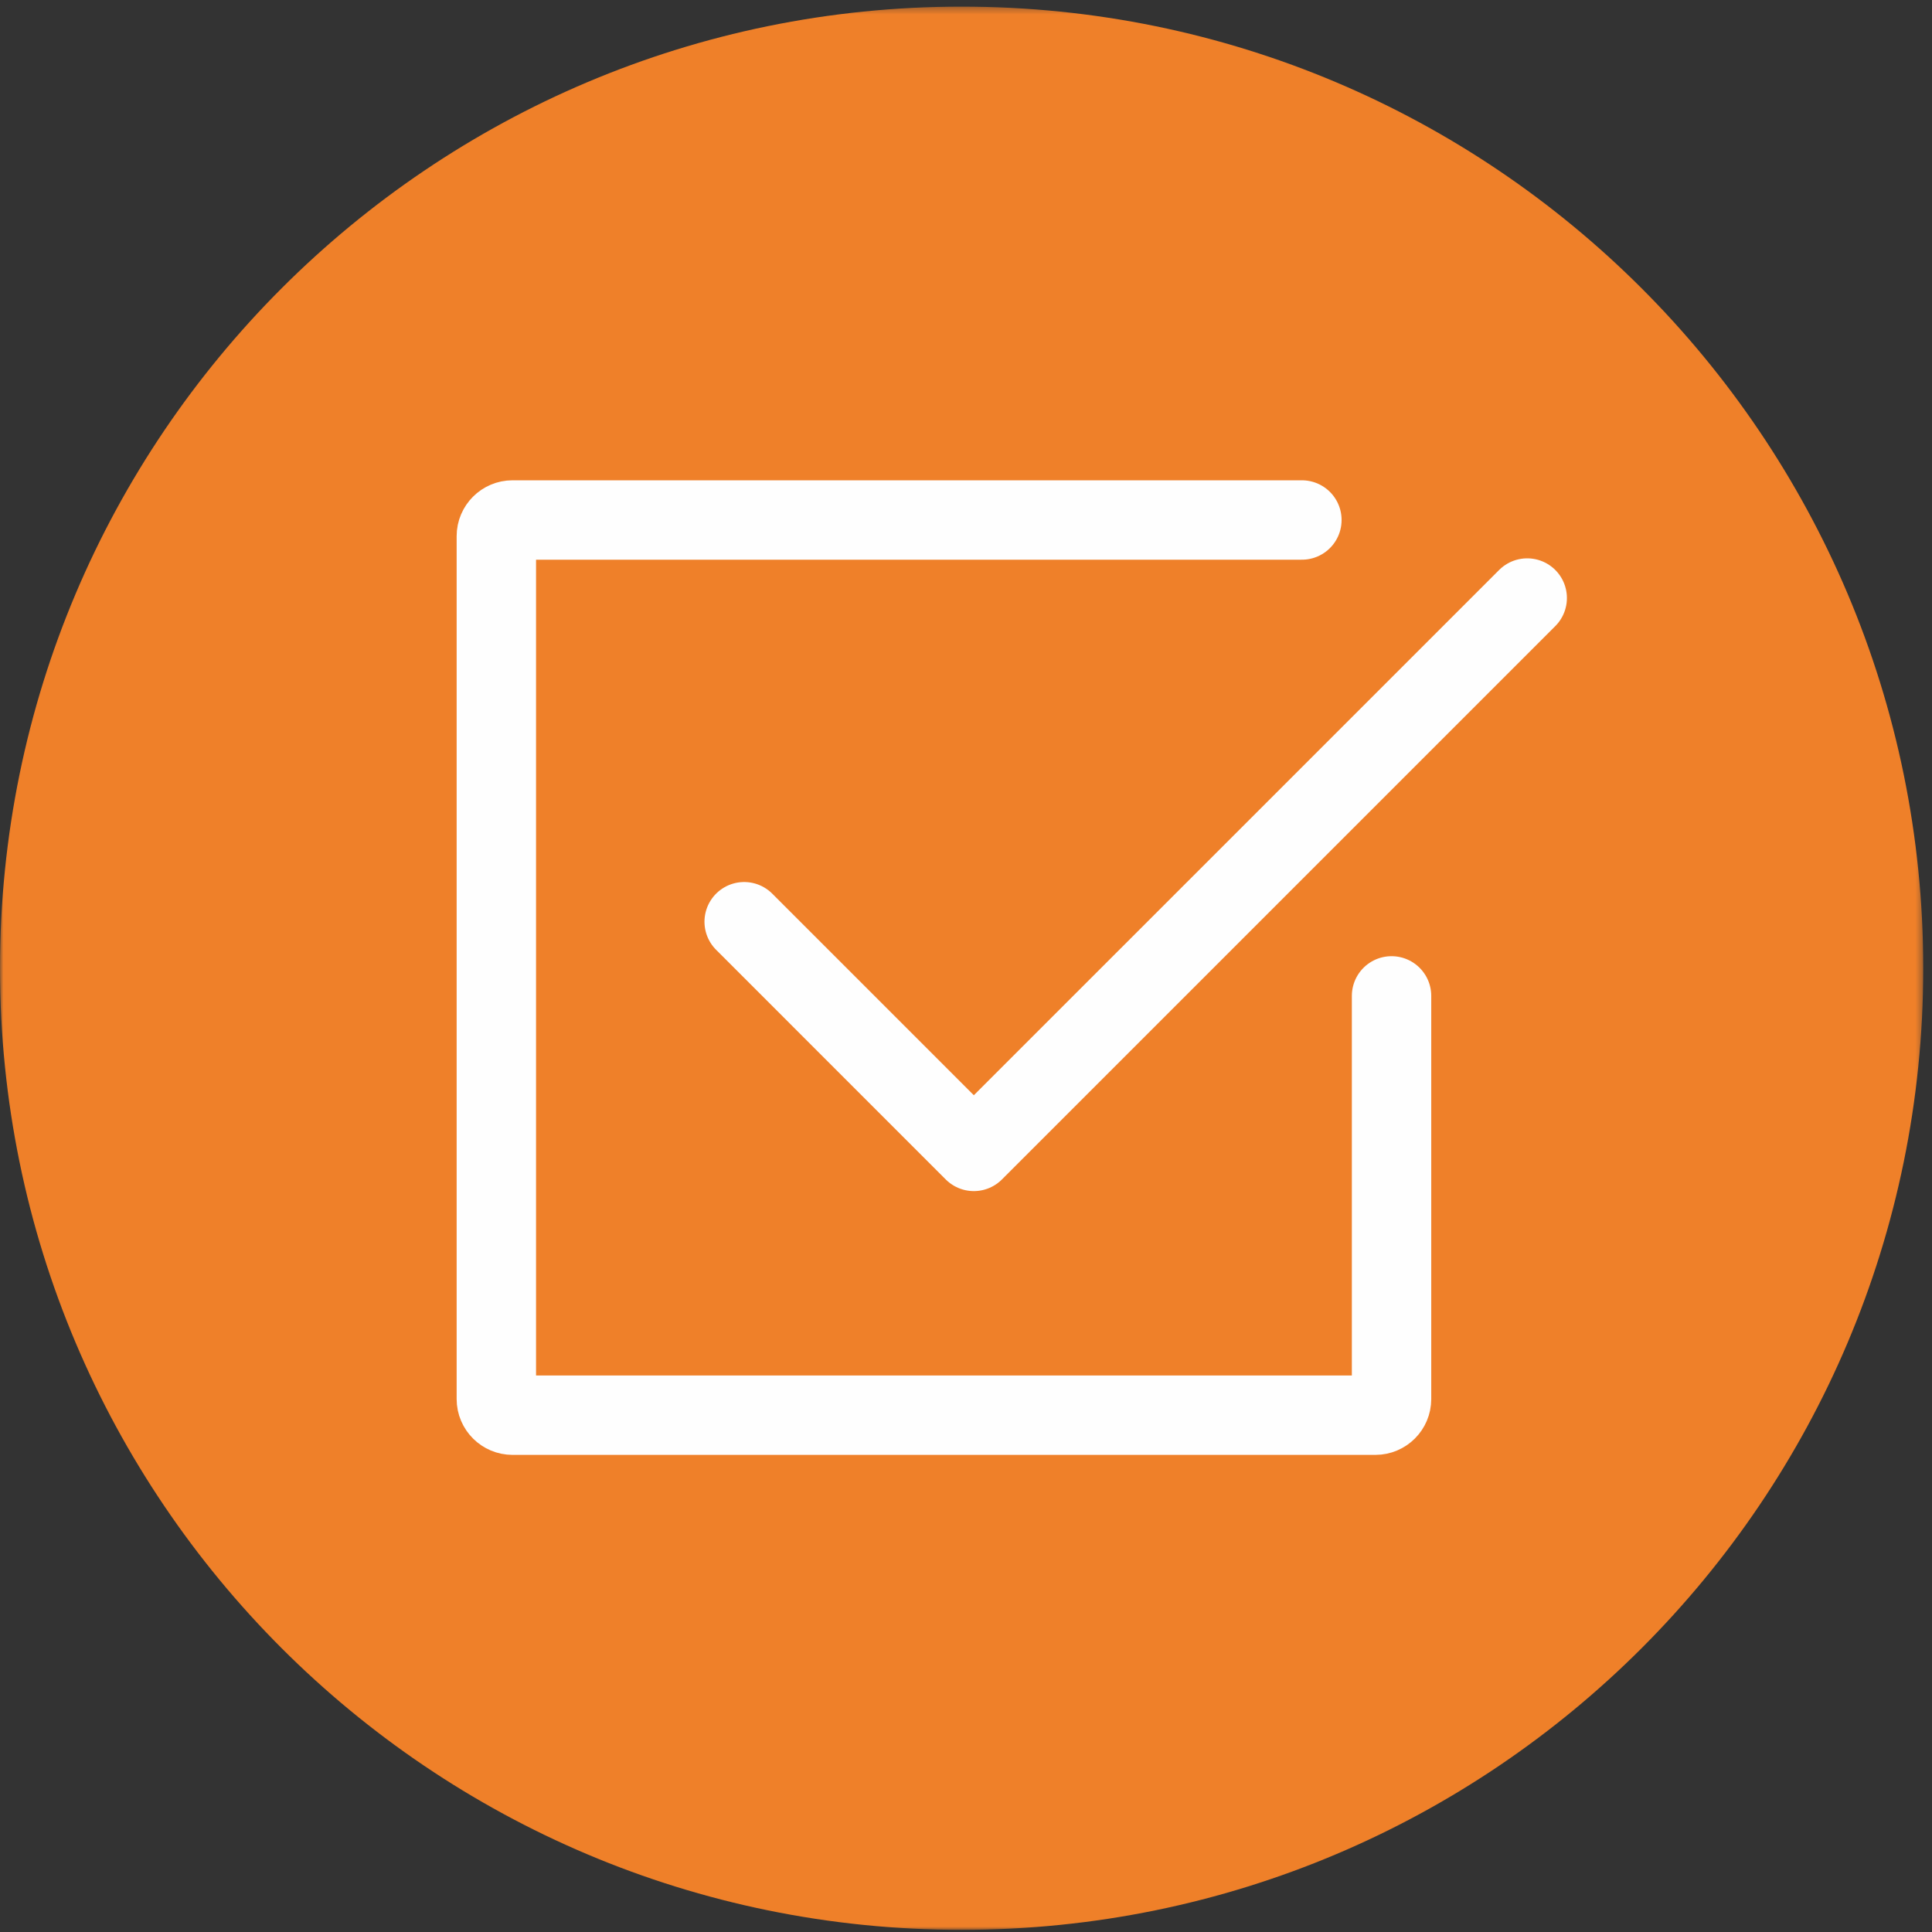
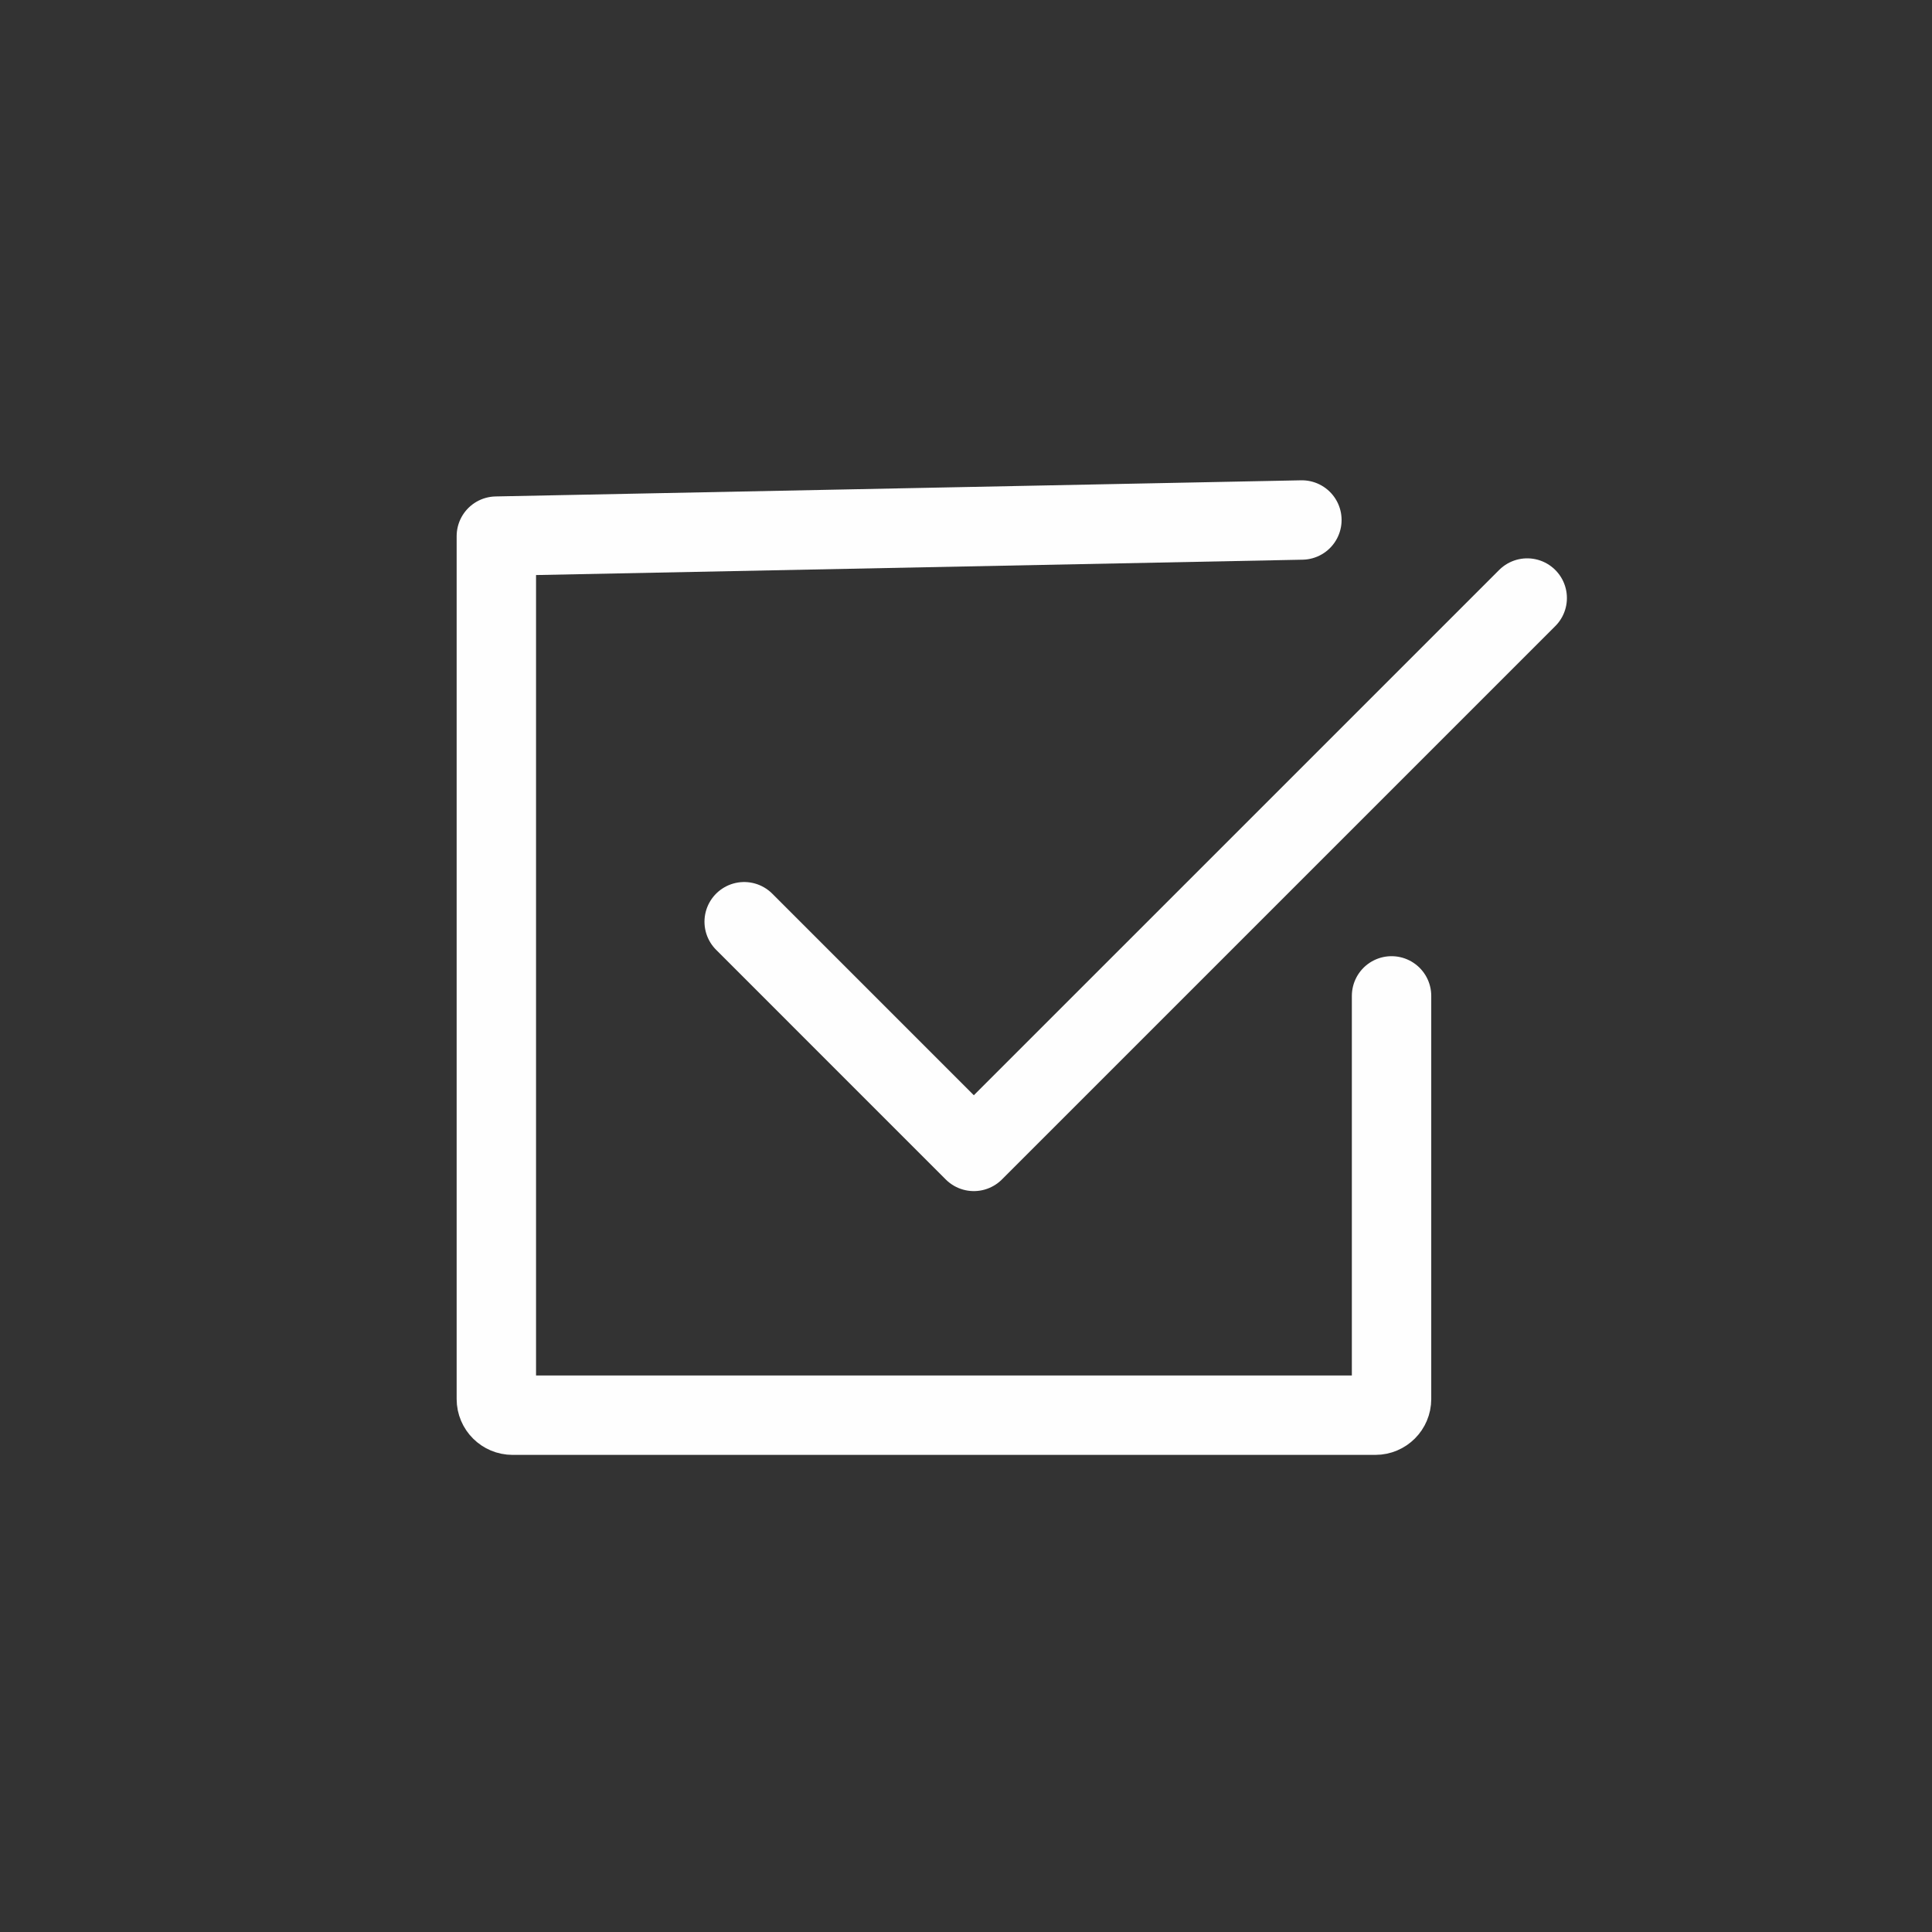
<svg xmlns="http://www.w3.org/2000/svg" xmlns:xlink="http://www.w3.org/1999/xlink" width="292px" height="292px" viewBox="0 0 292 292" version="1.1">
  <rect x="0" y="0" width="292" height="292" fill="#333333" stroke="none" />
  <title>Visit_types_OC</title>
  <defs>
-     <polygon id="path-1" points="0 0.323 290.678 0.323 290.678 290.999 0 290.999" />
-   </defs>
+     </defs>
  <g id="Visit_types_OC" stroke="none" stroke-width="1" fill="none" fill-rule="evenodd">
    <g id="Visit_types">
      <g id="Group-3" transform="translate(0, 0.678)">
        <mask id="mask-2" fill="white">
          <use xlink:href="#path-1" />
        </mask>
        <g id="Clip-2" />
-         <path d="M290.678,145.661 C290.678,225.929 225.608,290.999 145.34,290.999 C65.072,290.999 -0.001,225.929 -0.001,145.661 C-0.001,65.393 65.072,0.323 145.34,0.323 C225.608,0.323 290.678,65.393 290.678,145.661" id="Fill-1" fill="#EF8029" mask="url(#mask-2)" />
      </g>
      <polyline id="Stroke-4" stroke="#FEFEFE" stroke-width="12" stroke-linecap="round" stroke-linejoin="round" points="112.474 139.308 147.184 174.021 230.821 90.387" />
-       <path d="M210.317,150.517 L210.317,211.453 C210.317,212.794 209.222,213.889 207.881,213.889 L77.459,213.889 C76.118,213.889 75.017,212.794 75.017,211.453 L75.017,81.031 C75.017,79.69 76.118,78.592 77.459,78.592 L196.766,78.592" id="Stroke-6" stroke="#FEFEFE" stroke-width="12" stroke-linecap="round" stroke-linejoin="round" />
+       <path d="M210.317,150.517 L210.317,211.453 C210.317,212.794 209.222,213.889 207.881,213.889 L77.459,213.889 C76.118,213.889 75.017,212.794 75.017,211.453 L75.017,81.031 L196.766,78.592" id="Stroke-6" stroke="#FEFEFE" stroke-width="12" stroke-linecap="round" stroke-linejoin="round" />
    </g>
  </g>
</svg>